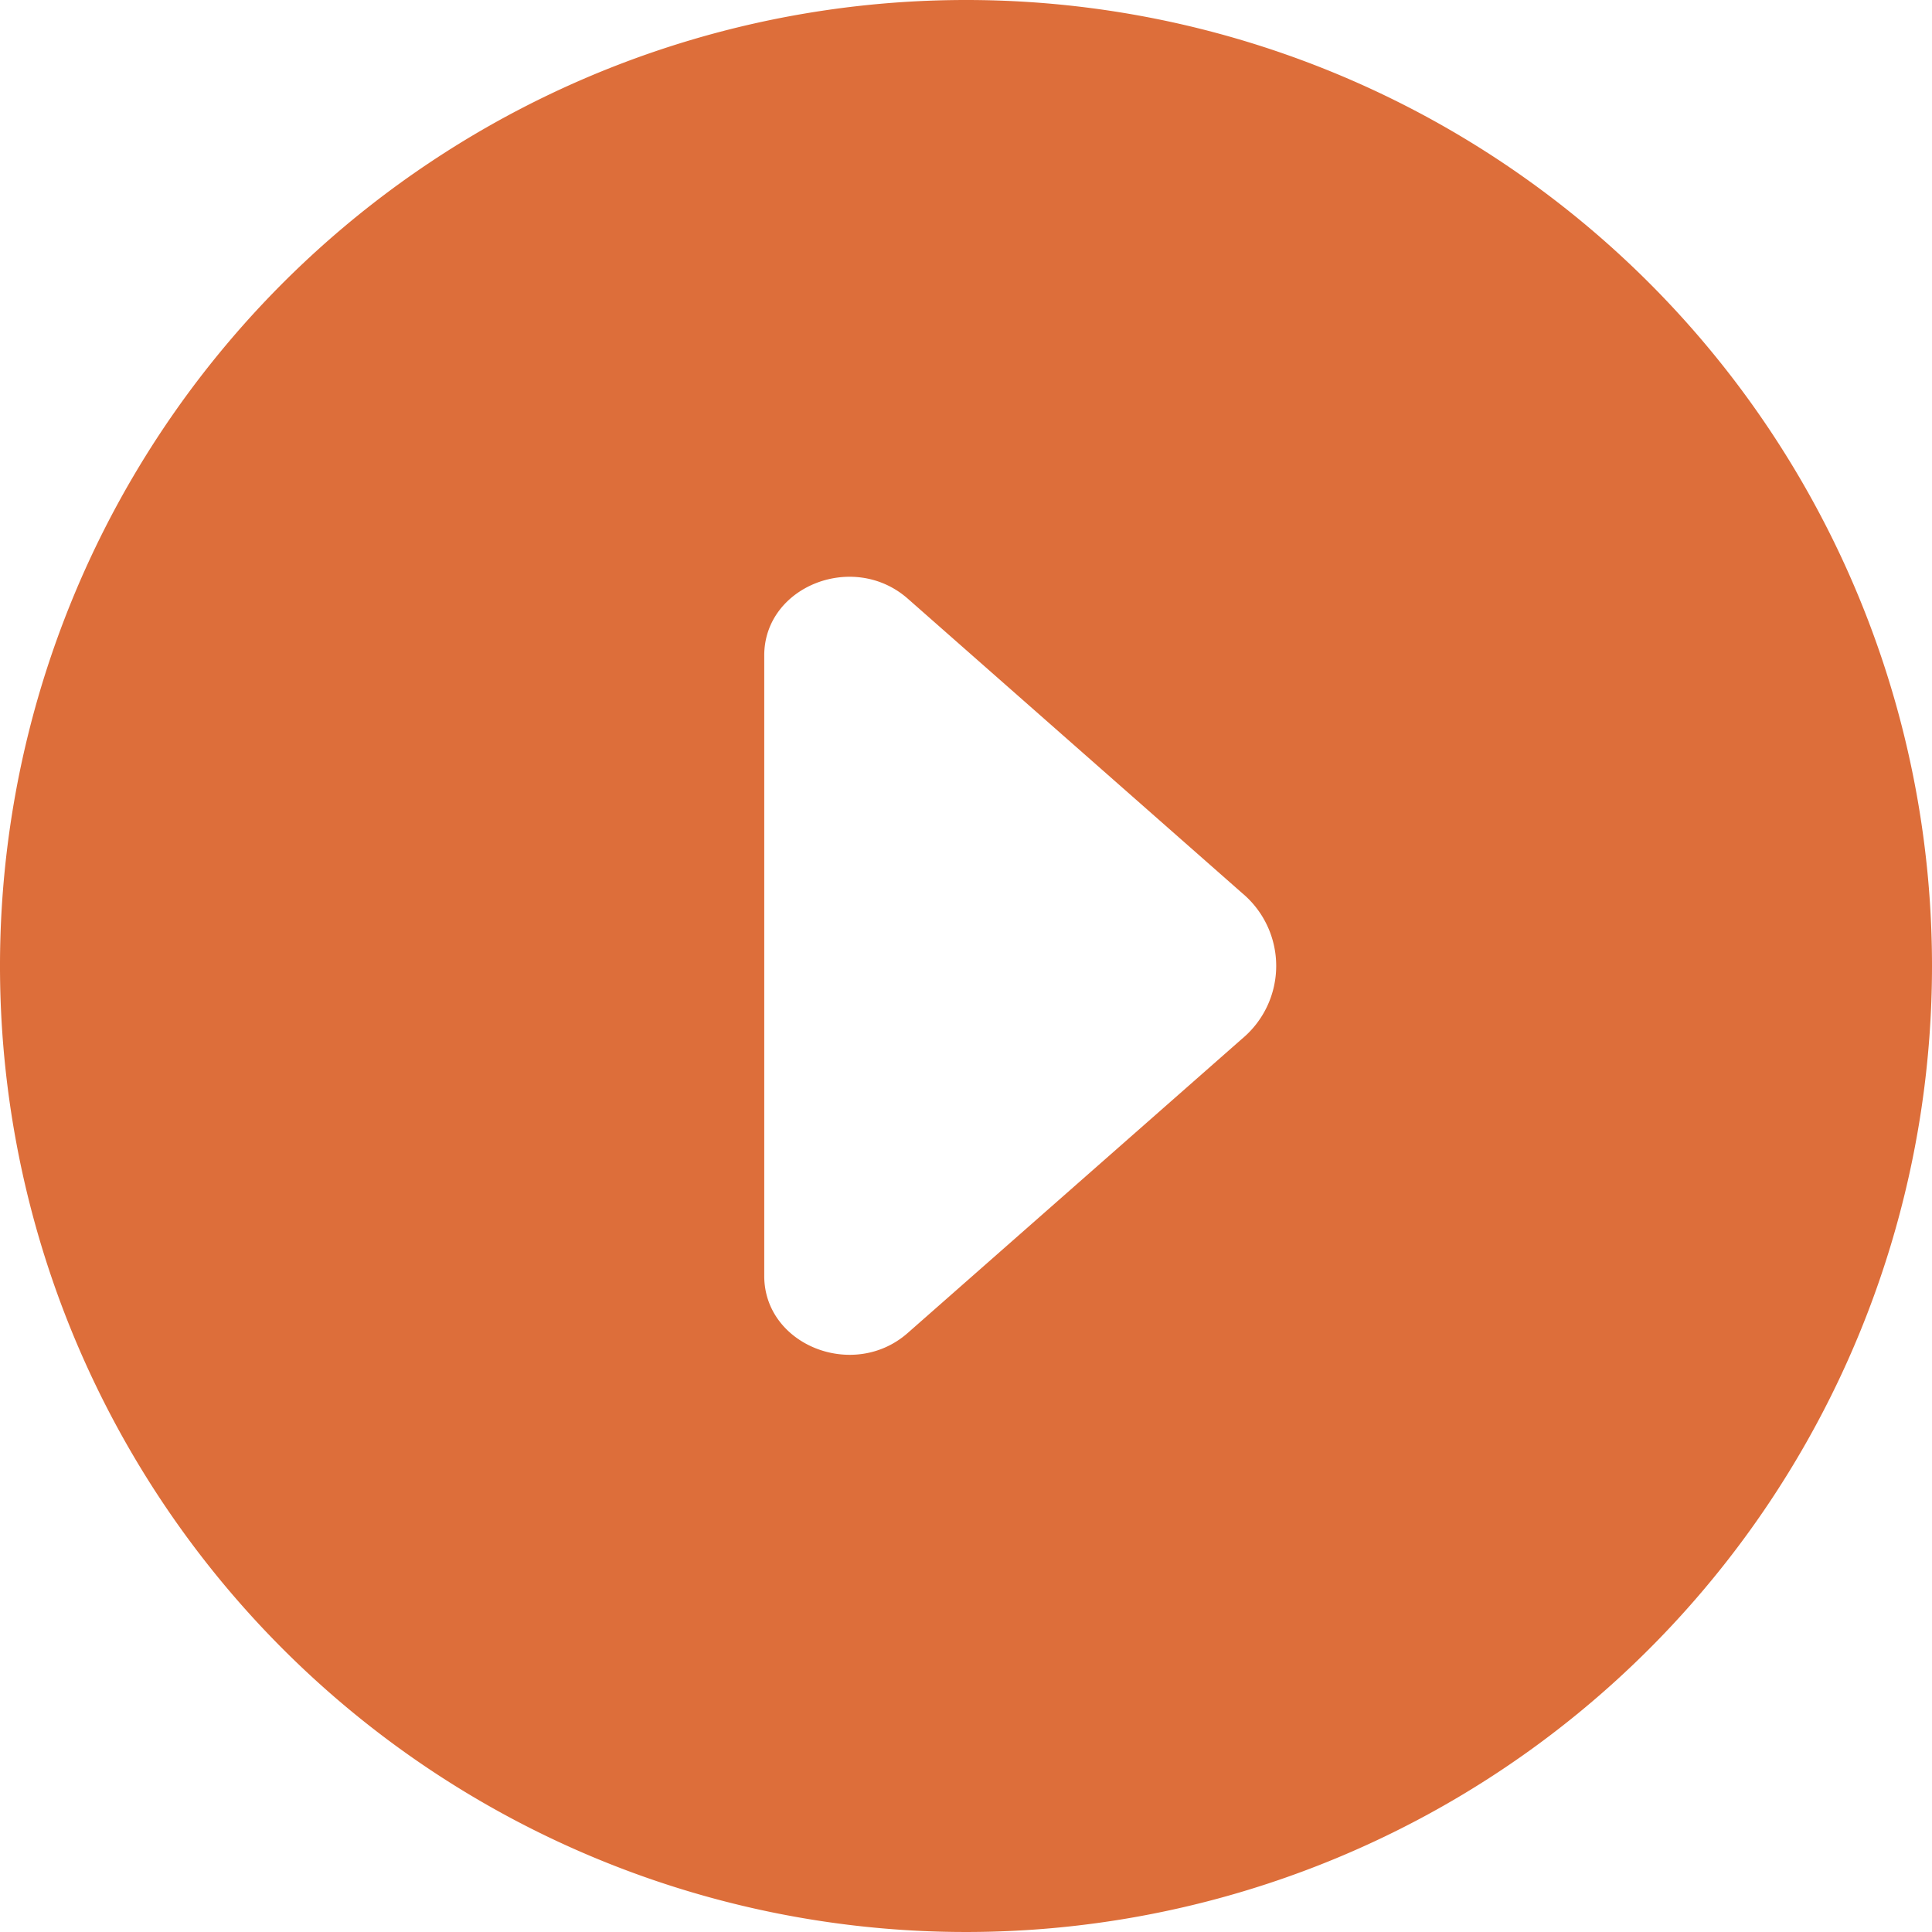
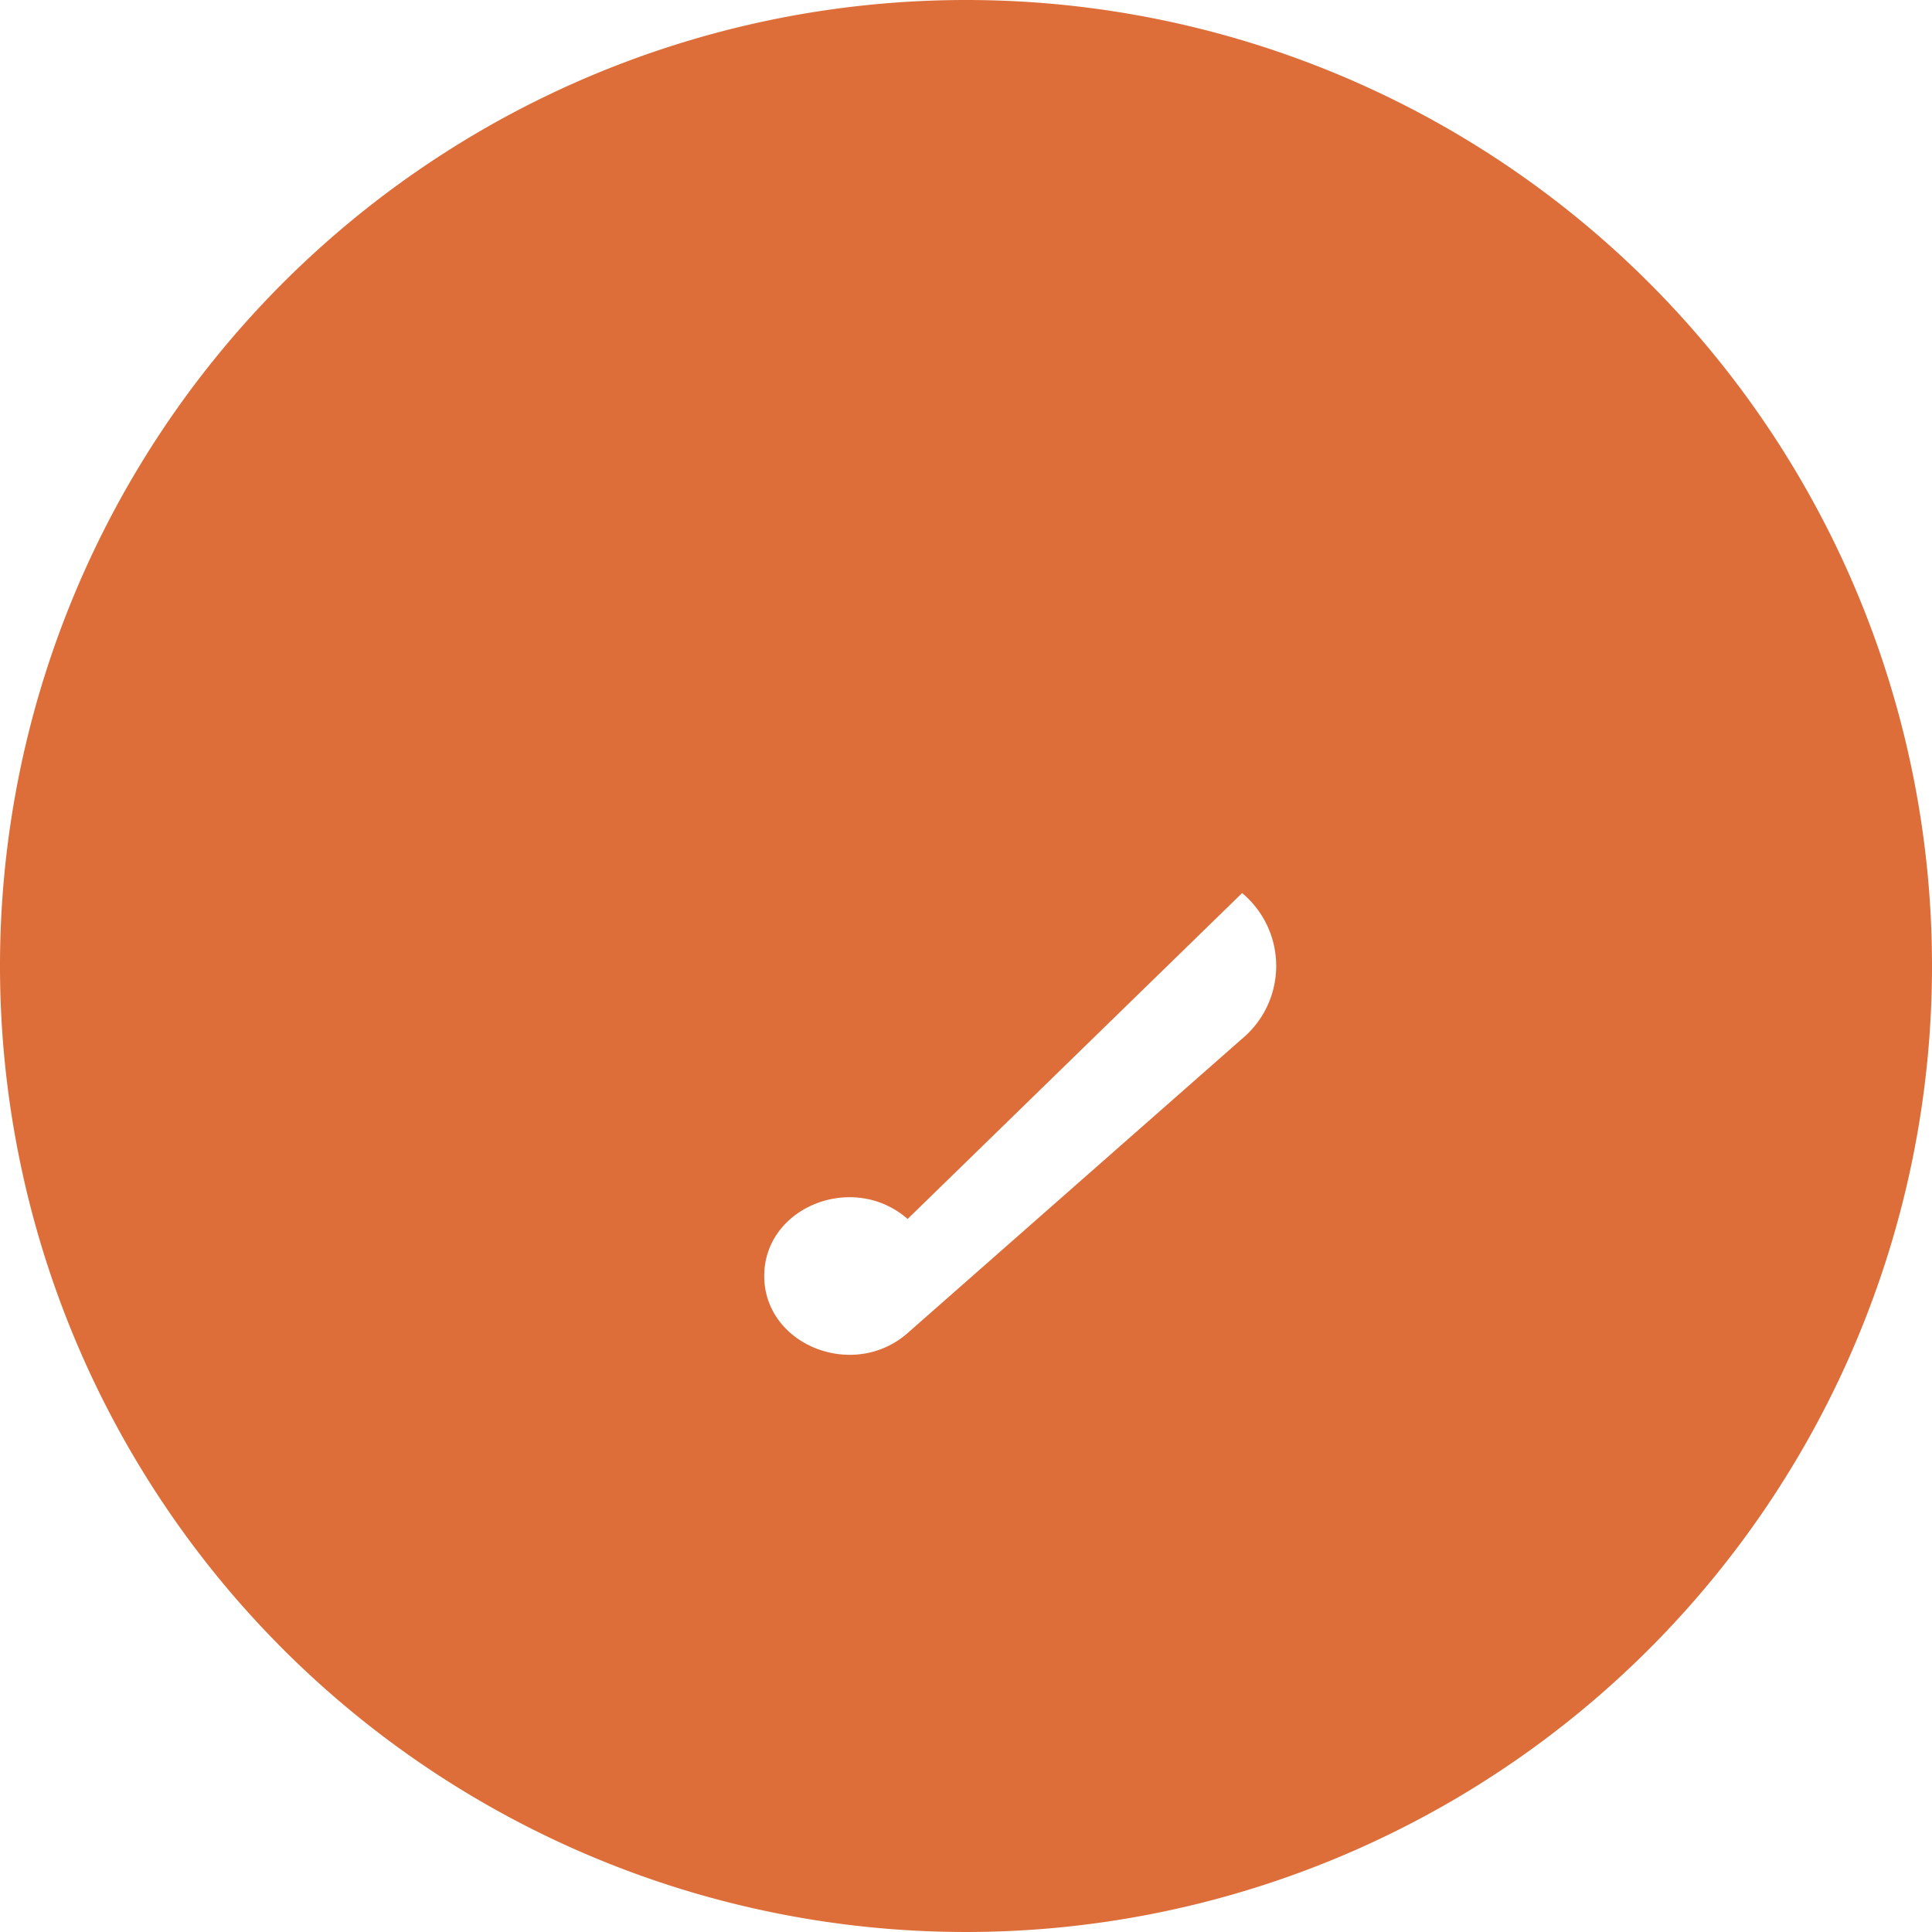
<svg xmlns="http://www.w3.org/2000/svg" viewBox="0 0 94.32 94.32">
  <defs>
    <style>.cls-1{fill:#dd6e3a;}</style>
  </defs>
  <g id="Layer_2" data-name="Layer 2">
    <g id="Layer_1-2" data-name="Layer 1">
-       <path class="cls-1" d="M47.16,0A47.16,47.16,0,1,0,94.32,47.16,47.15,47.15,0,0,0,47.16,0ZM60.64,50.71,44.31,65.08c-2.64,2.32-7,.59-7-2.79V32c0-3.37,4.35-5.1,7-2.78L60.64,43.6A4.63,4.63,0,0,1,60.64,50.71Z" />
+       <path class="cls-1" d="M47.16,0A47.16,47.16,0,1,0,94.32,47.16,47.15,47.15,0,0,0,47.16,0ZM60.64,50.71,44.31,65.08c-2.64,2.32-7,.59-7-2.79c0-3.37,4.35-5.1,7-2.78L60.64,43.6A4.63,4.63,0,0,1,60.64,50.71Z" />
    </g>
  </g>
</svg>